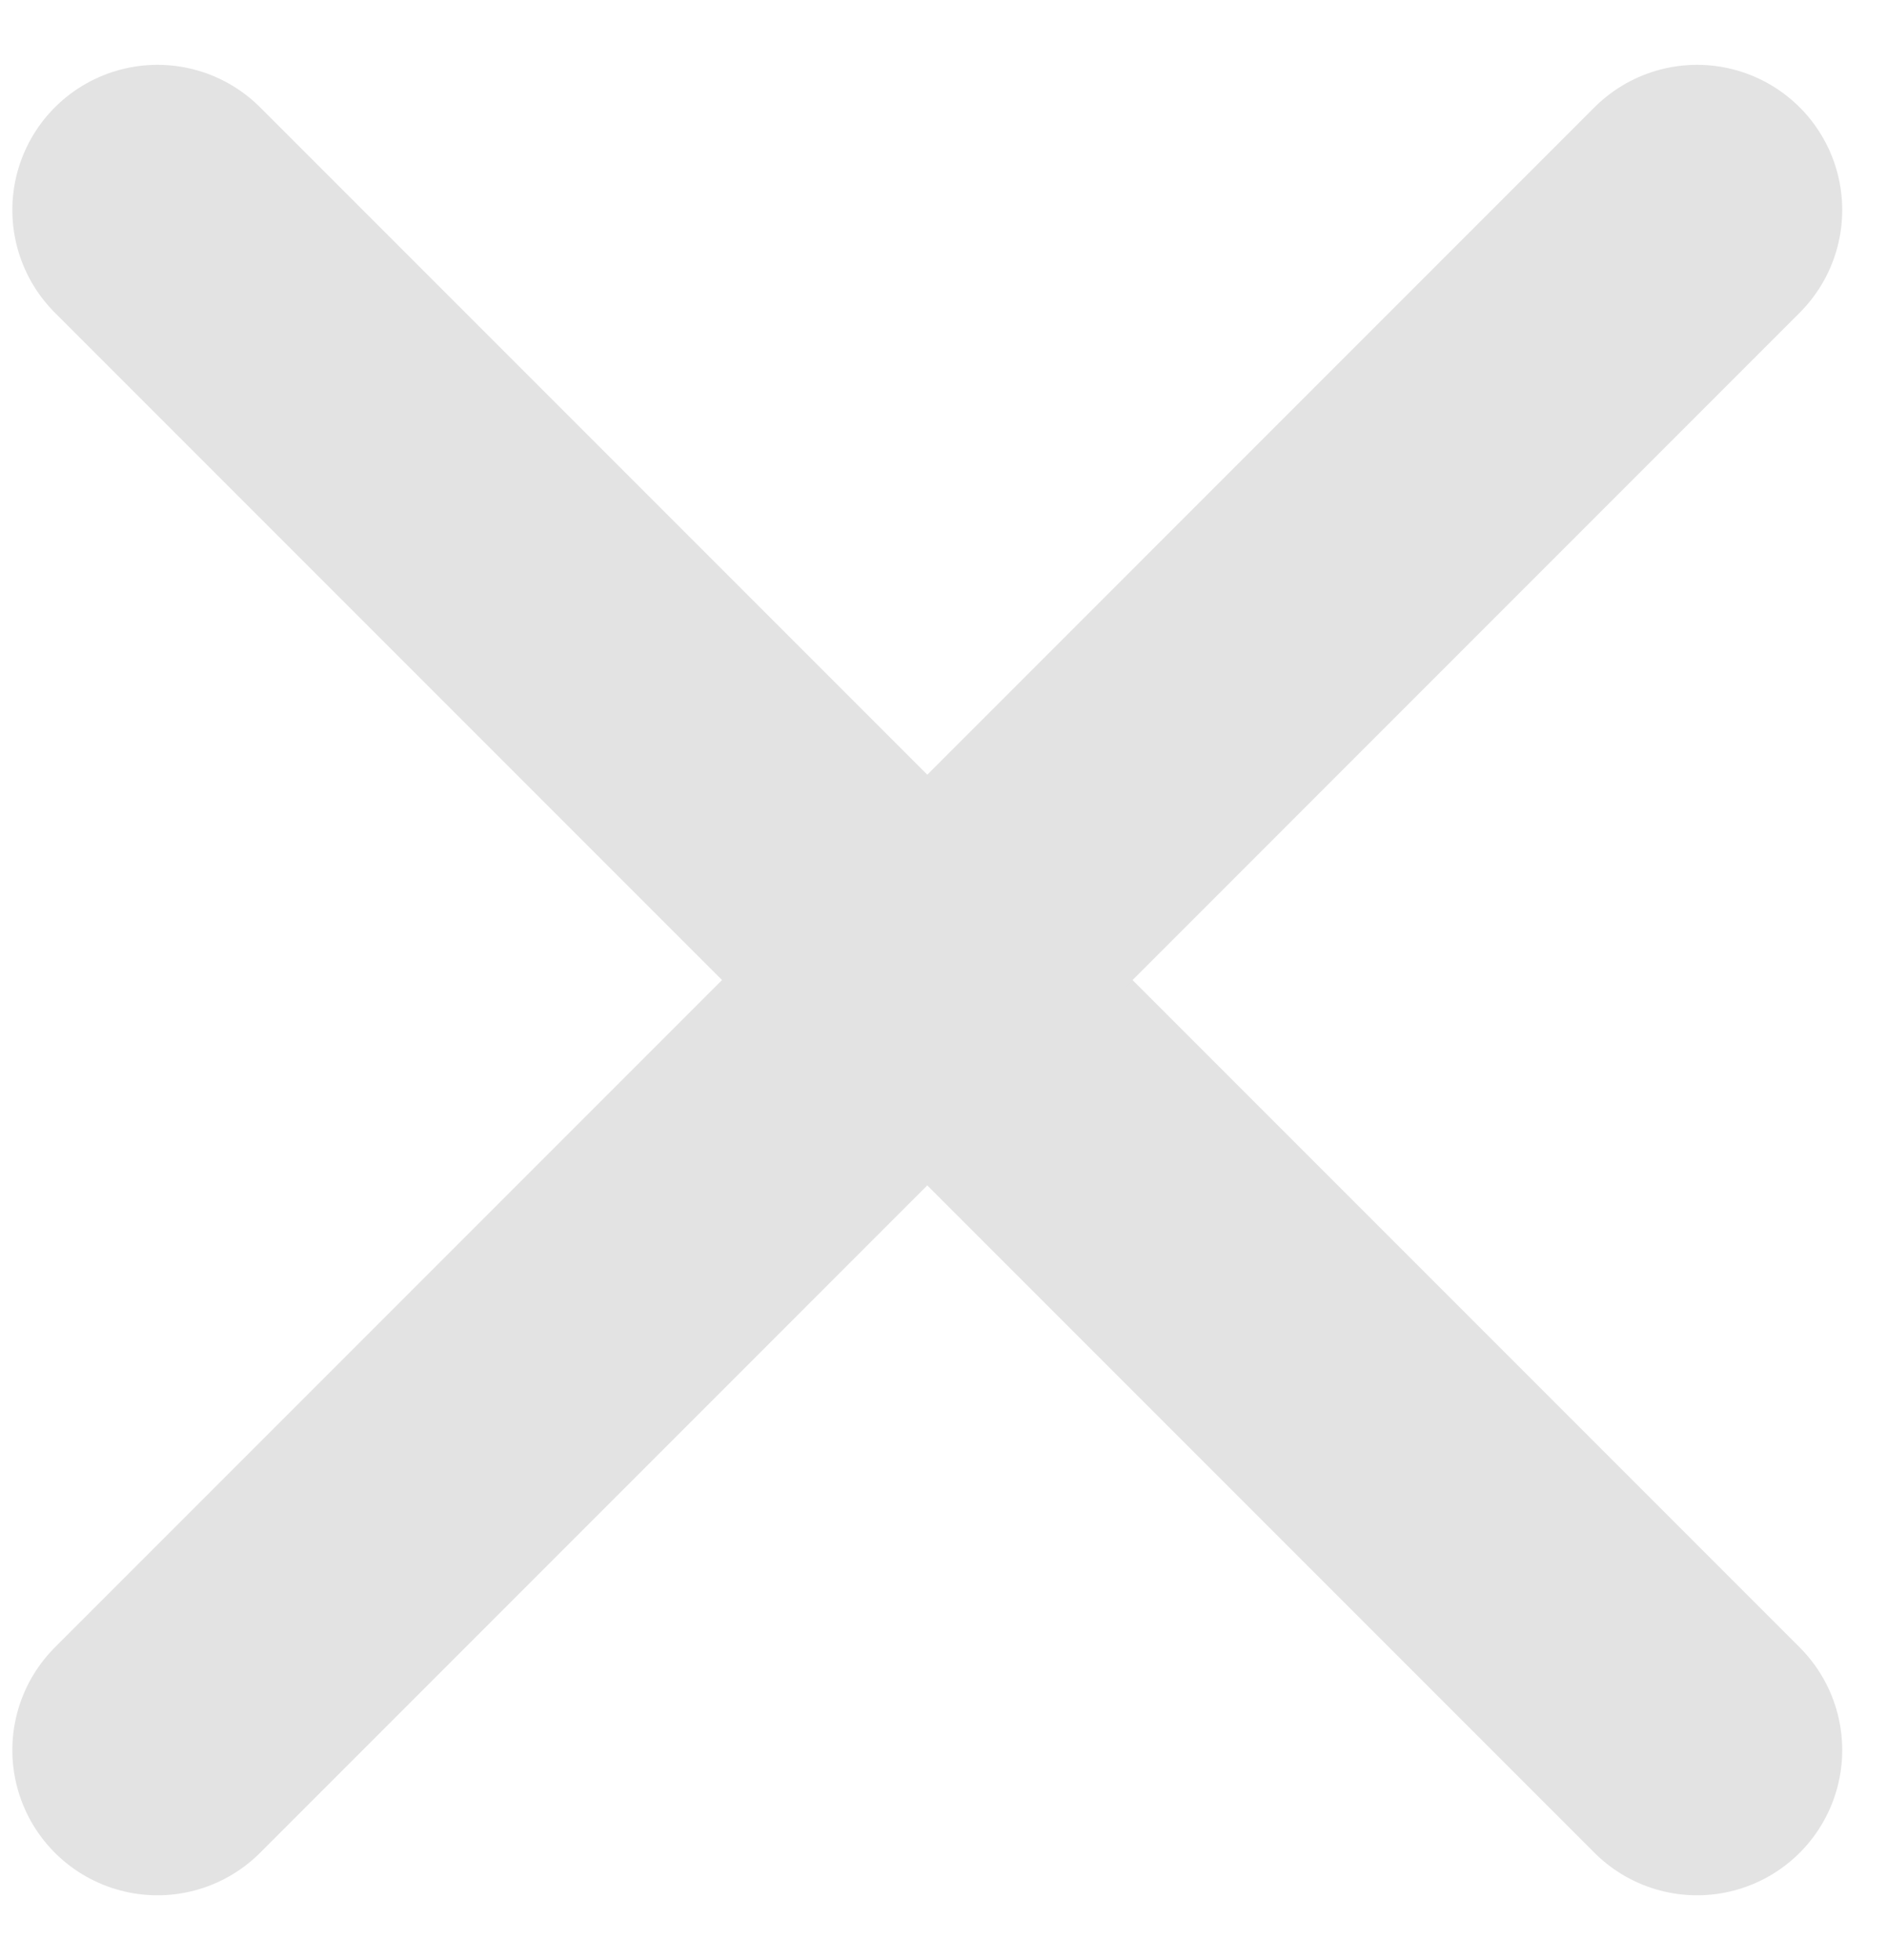
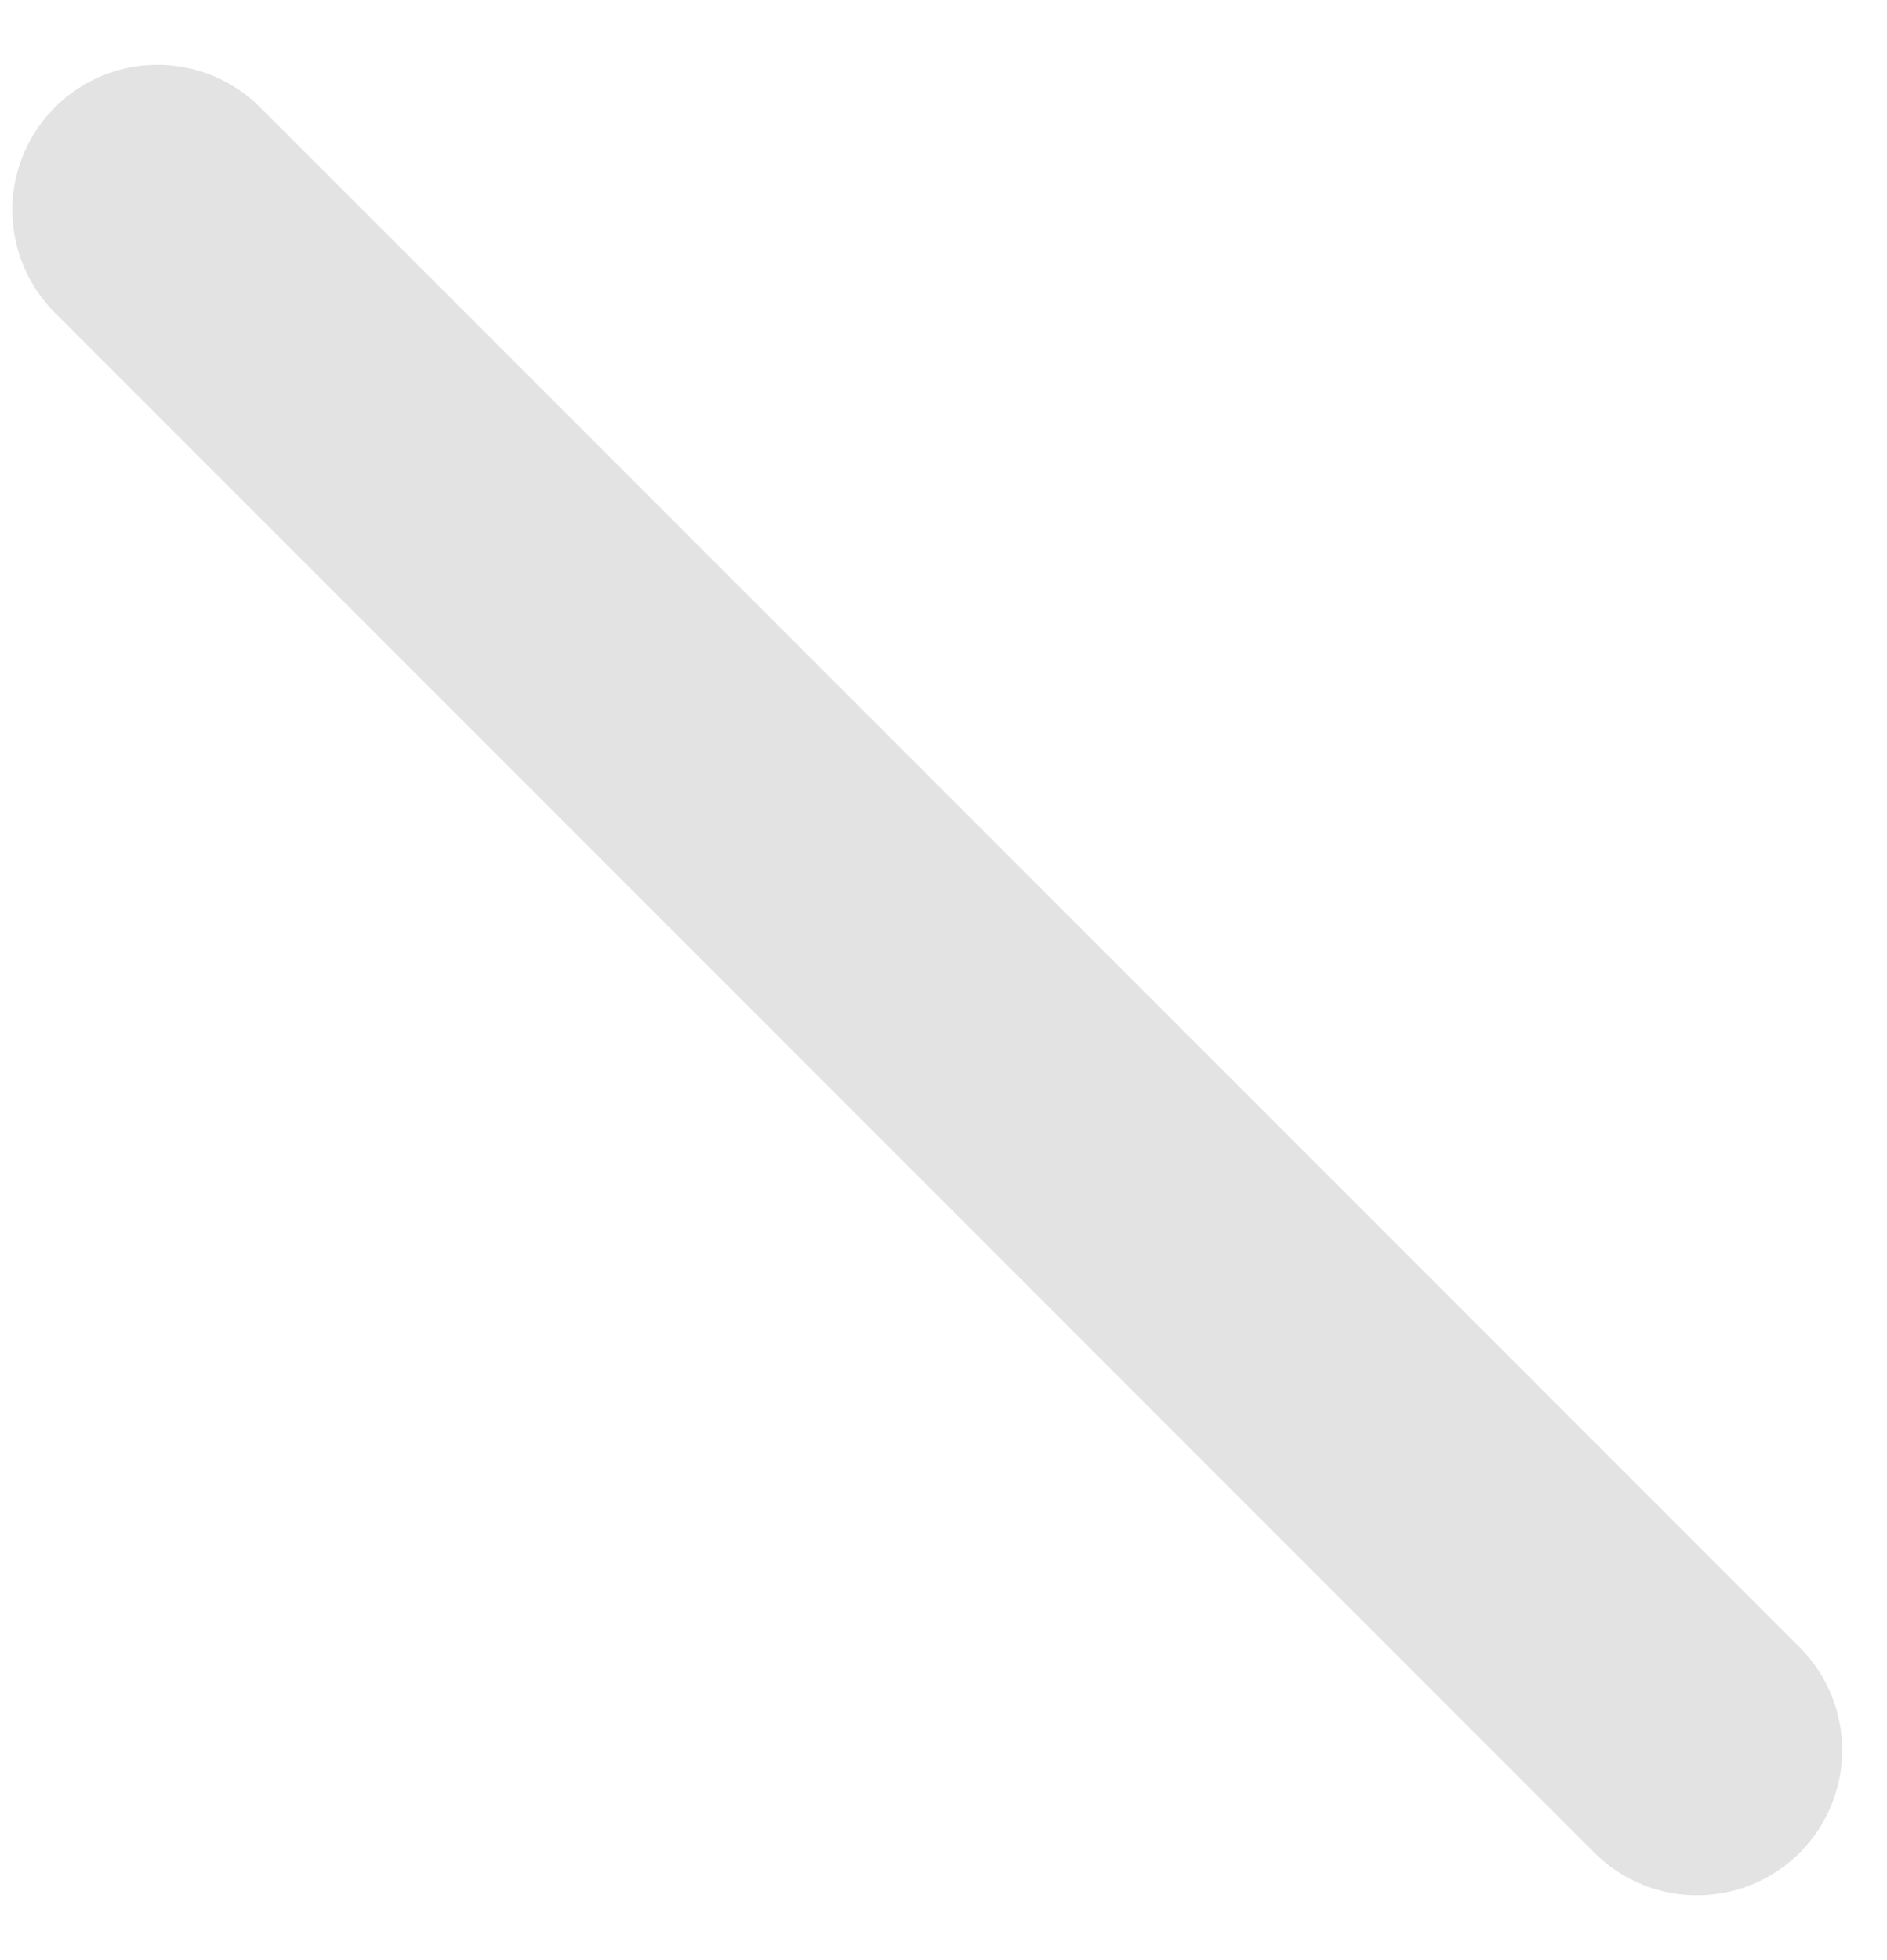
<svg xmlns="http://www.w3.org/2000/svg" width="26px" height="27px" viewBox="0 0 26 27" version="1.1">
  <title>Group 17</title>
  <desc>Created with Sketch.</desc>
  <defs />
  <g id="*-Brand-Management" stroke="none" stroke-width="1" fill="none" fill-rule="evenodd" stroke-linecap="round">
    <g id="Brand-Management" transform="translate(-1220, -1474)" stroke="#E3E3E3" stroke-width="4">
      <g id="Group-17" transform="translate(1222, 1476)">
        <path d="M0.17,0.893 L21.383,22.107" id="Line-2-Copy" />
-         <path d="M21.383,0.893 L0.17,22.107" id="Line-2" />
      </g>
    </g>
  </g>
</svg>